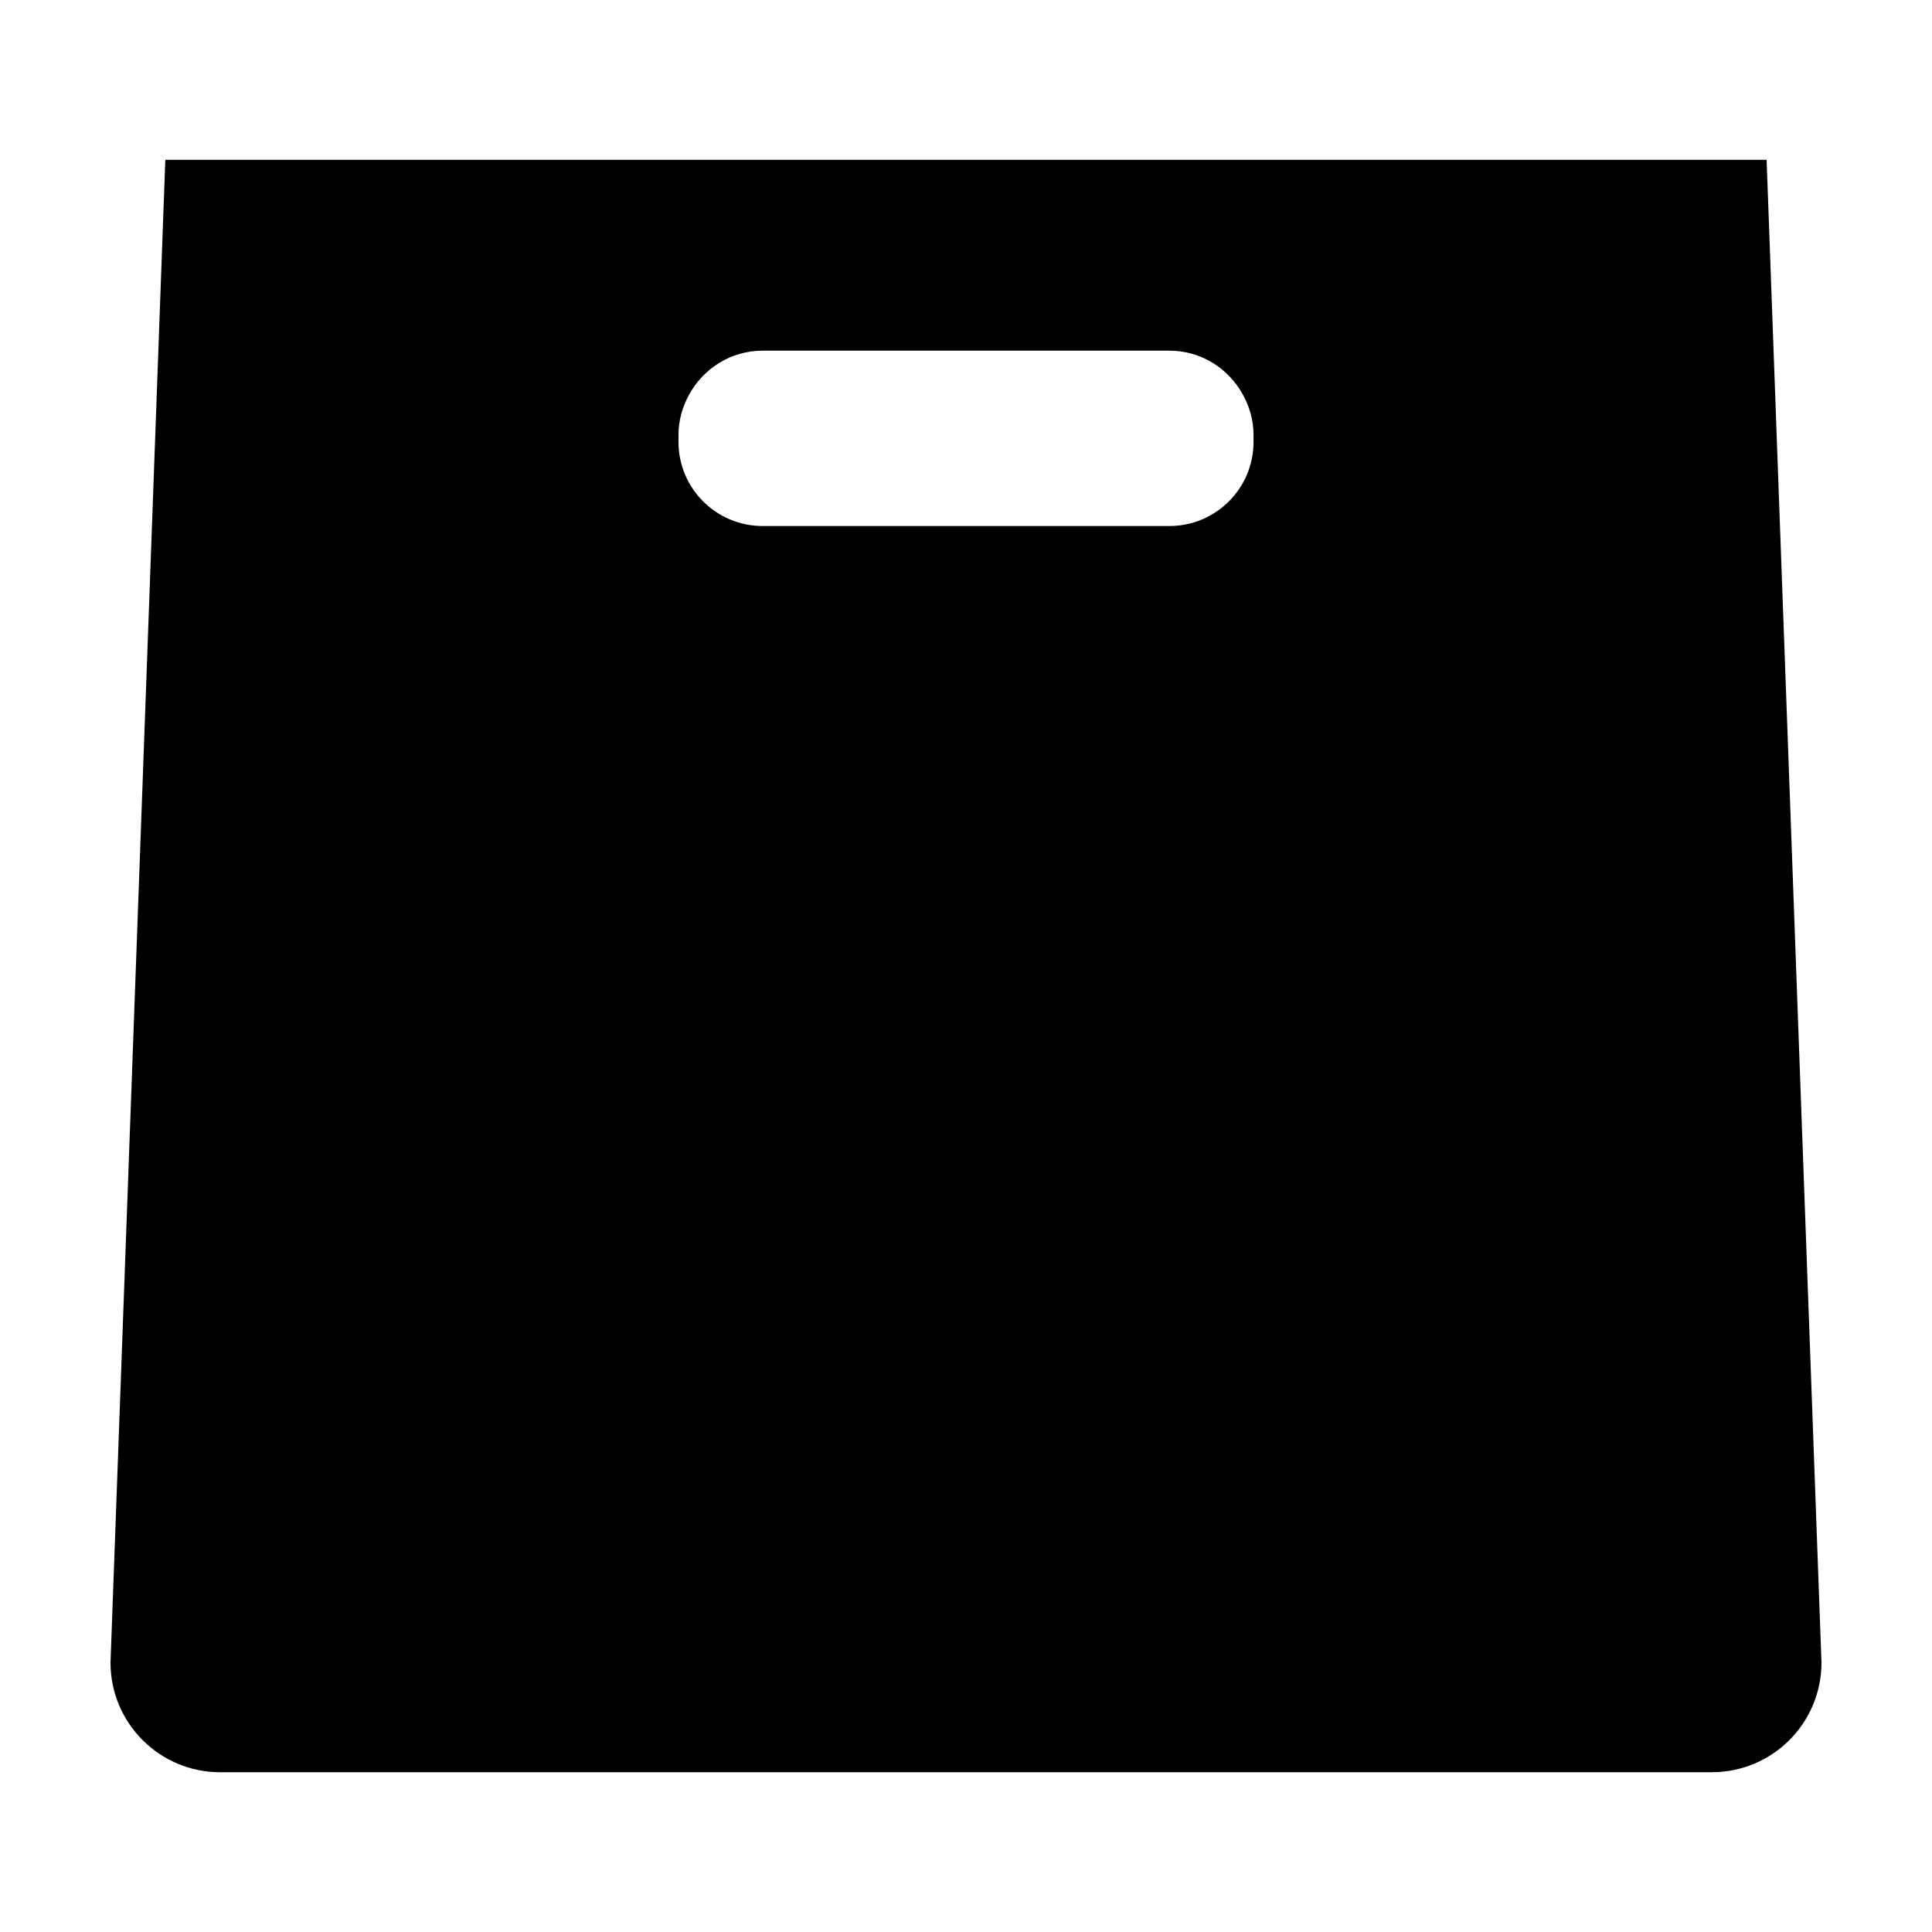
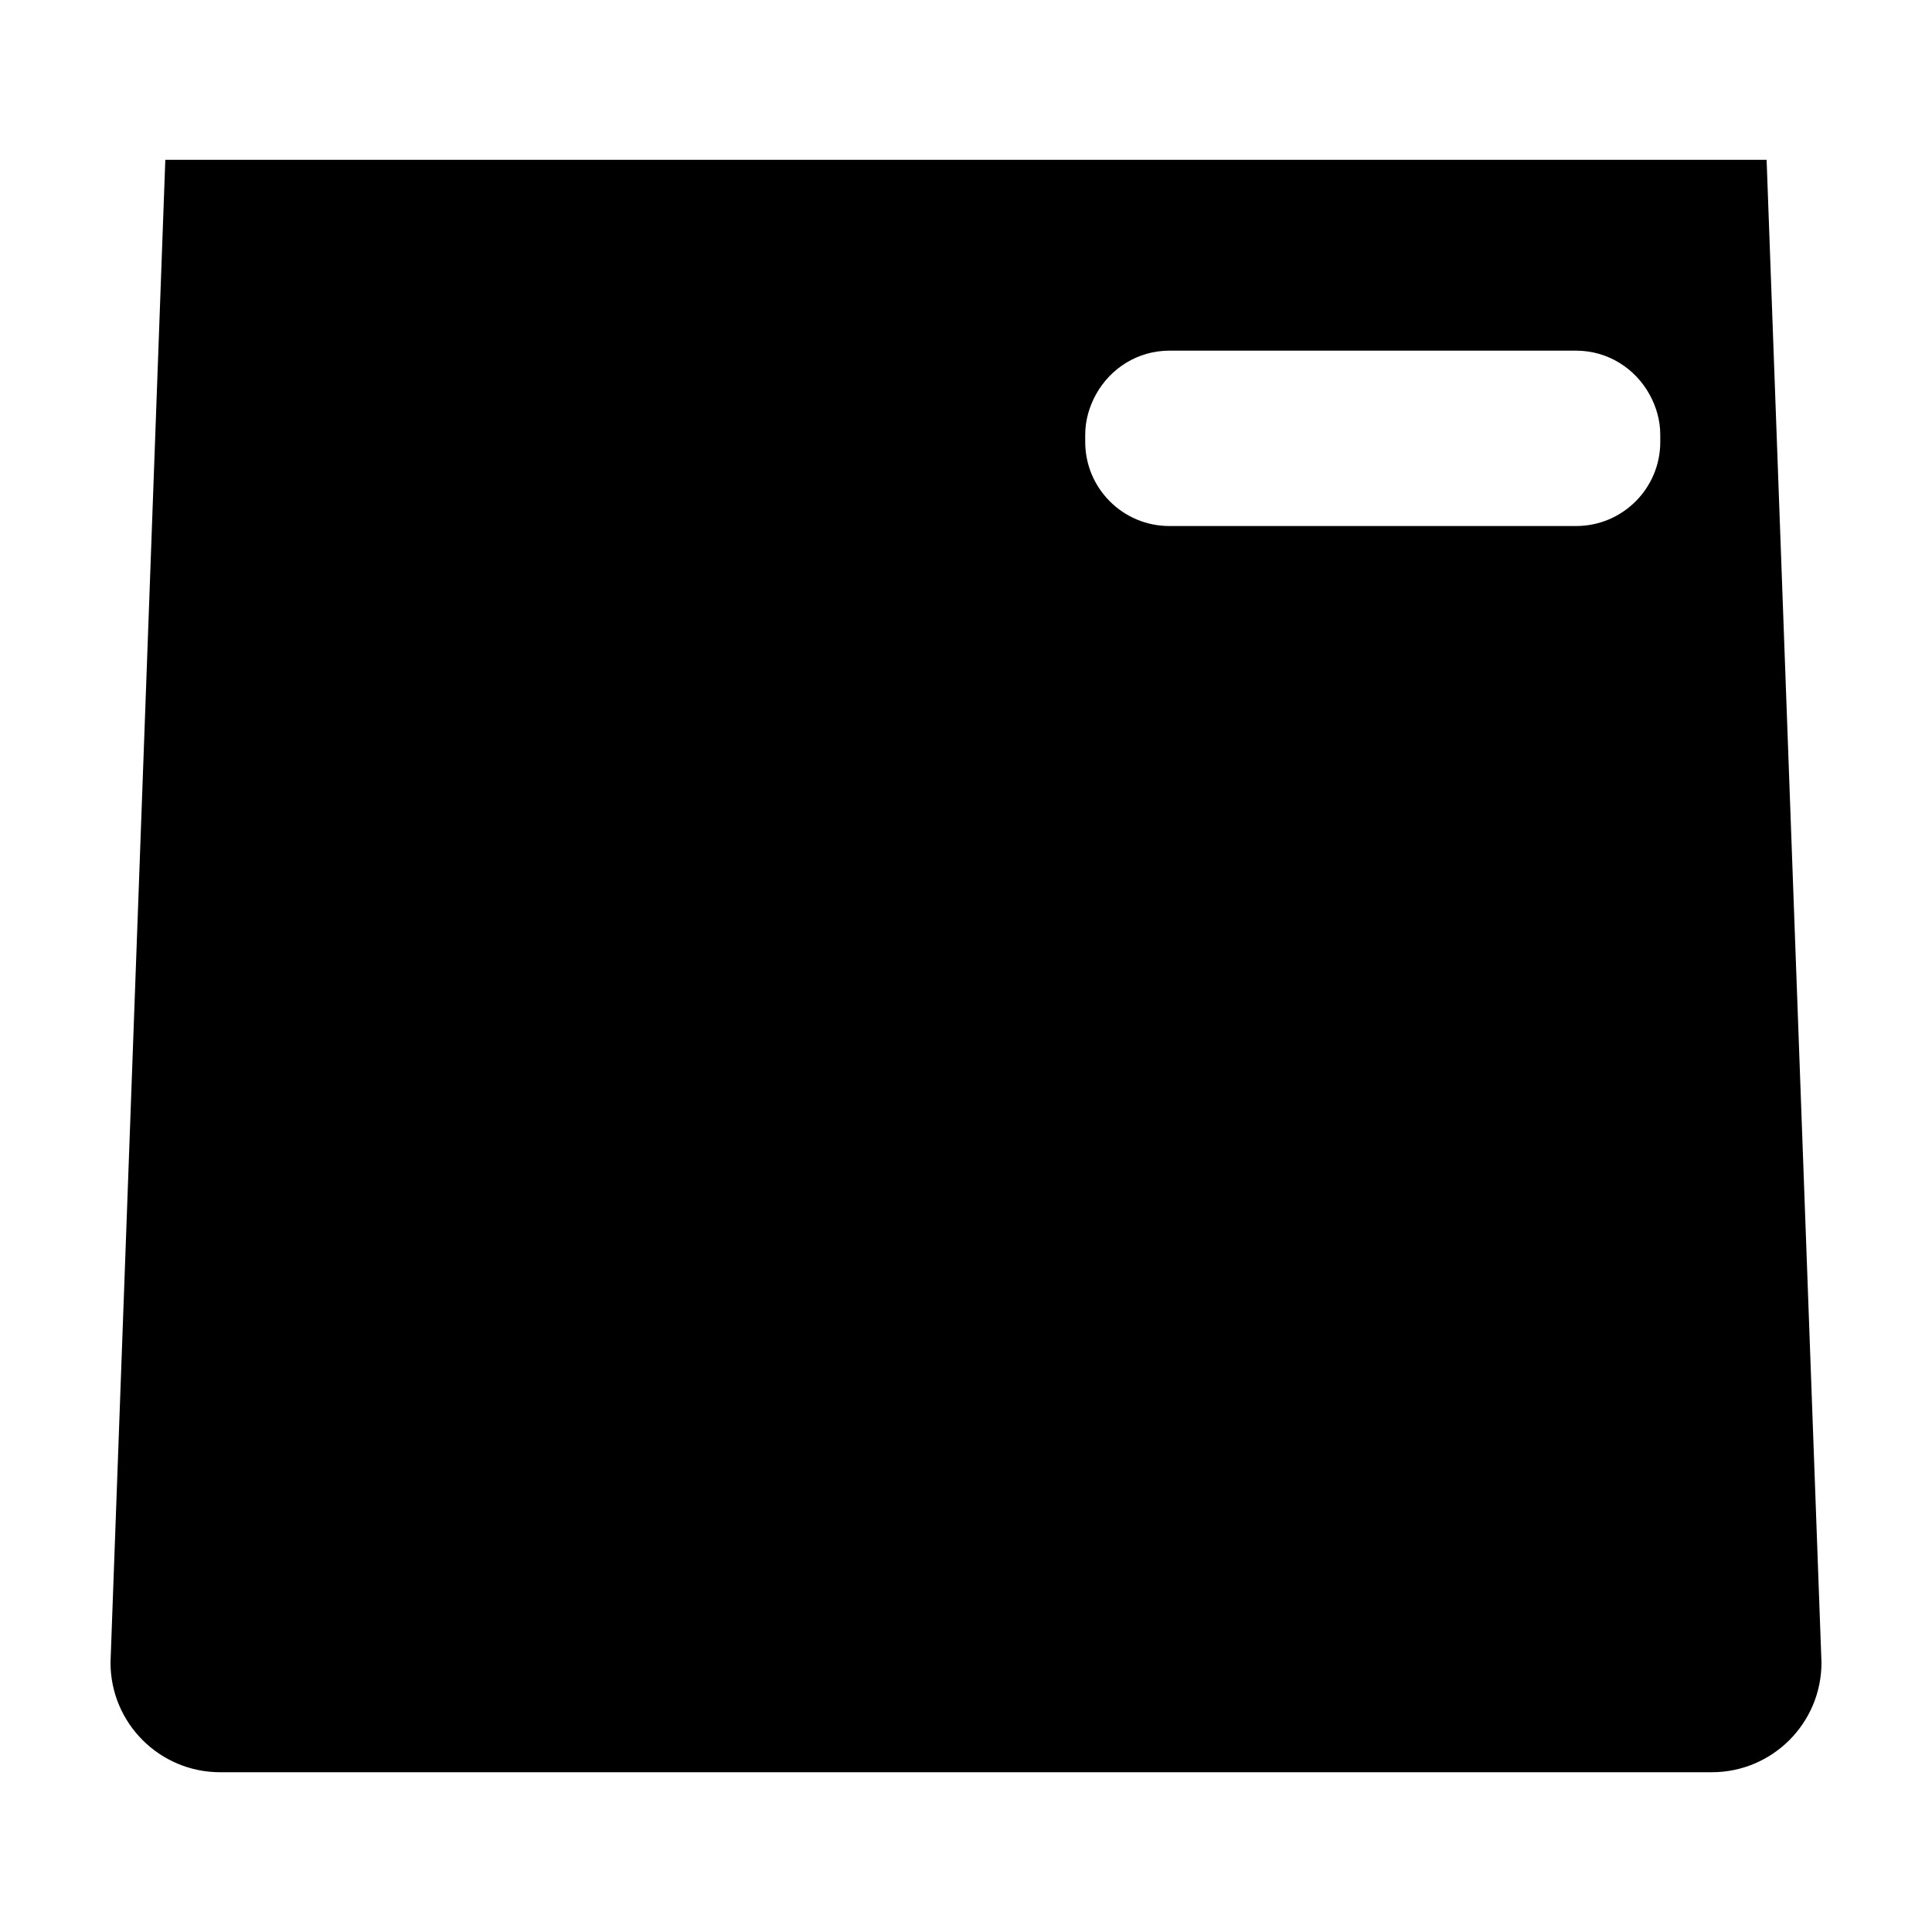
<svg xmlns="http://www.w3.org/2000/svg" fill="#000000" width="800px" height="800px" version="1.1" viewBox="144 144 512 512">
-   <path d="m612.17 186.35h-424.36l-14.523 398.25c0 16.055 13.008 29.059 29.051 29.059h395.3c16.062 0 29.074-13.004 29.074-29.059zm-158.28 97.051h-107.79c-12.309 0-22.297-9.98-22.297-22.305v-1.863c0-3.891 1.094-7.5 2.84-10.688 3.797-6.891 11.039-11.617 19.457-11.617h107.8c8.43 0 15.664 4.727 19.461 11.617 1.754 3.184 2.836 6.797 2.836 10.688v1.863h0.004c0.004 12.316-9.98 22.305-22.305 22.305z" />
+   <path d="m612.17 186.35h-424.36l-14.523 398.25c0 16.055 13.008 29.059 29.051 29.059h395.3c16.062 0 29.074-13.004 29.074-29.059zm-158.28 97.051c-12.309 0-22.297-9.98-22.297-22.305v-1.863c0-3.891 1.094-7.5 2.84-10.688 3.797-6.891 11.039-11.617 19.457-11.617h107.8c8.43 0 15.664 4.727 19.461 11.617 1.754 3.184 2.836 6.797 2.836 10.688v1.863h0.004c0.004 12.316-9.98 22.305-22.305 22.305z" />
</svg>